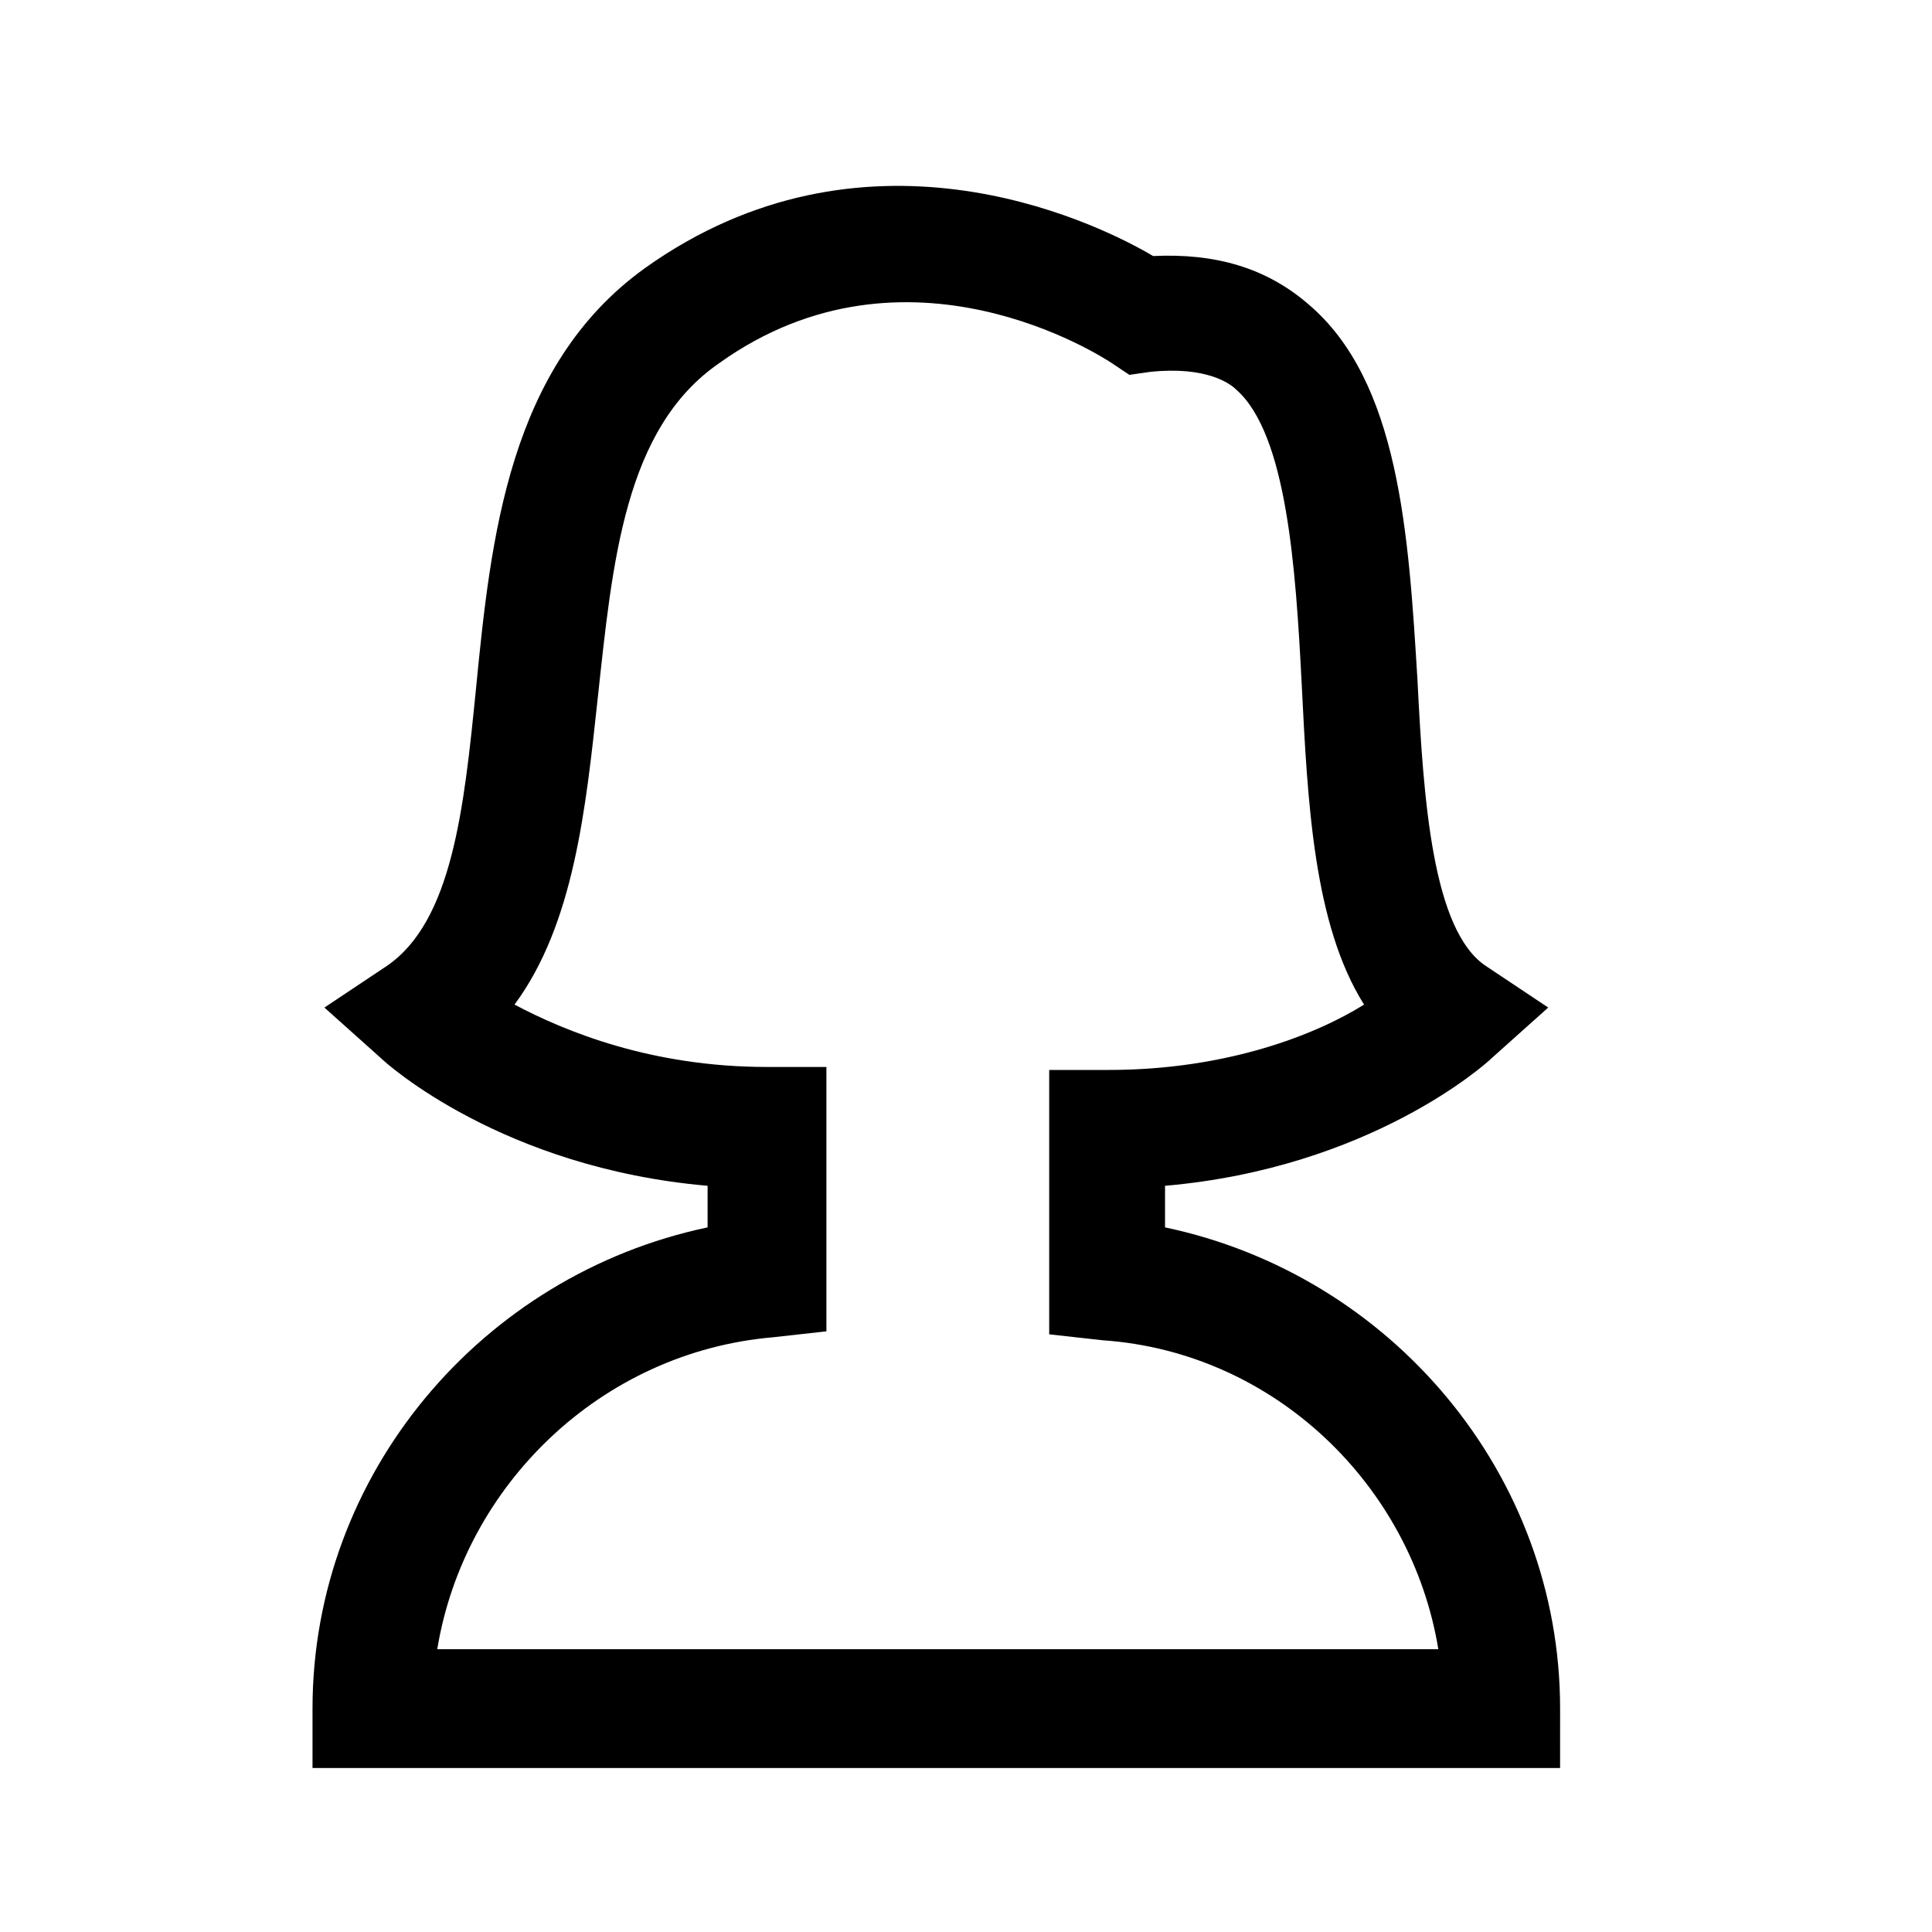
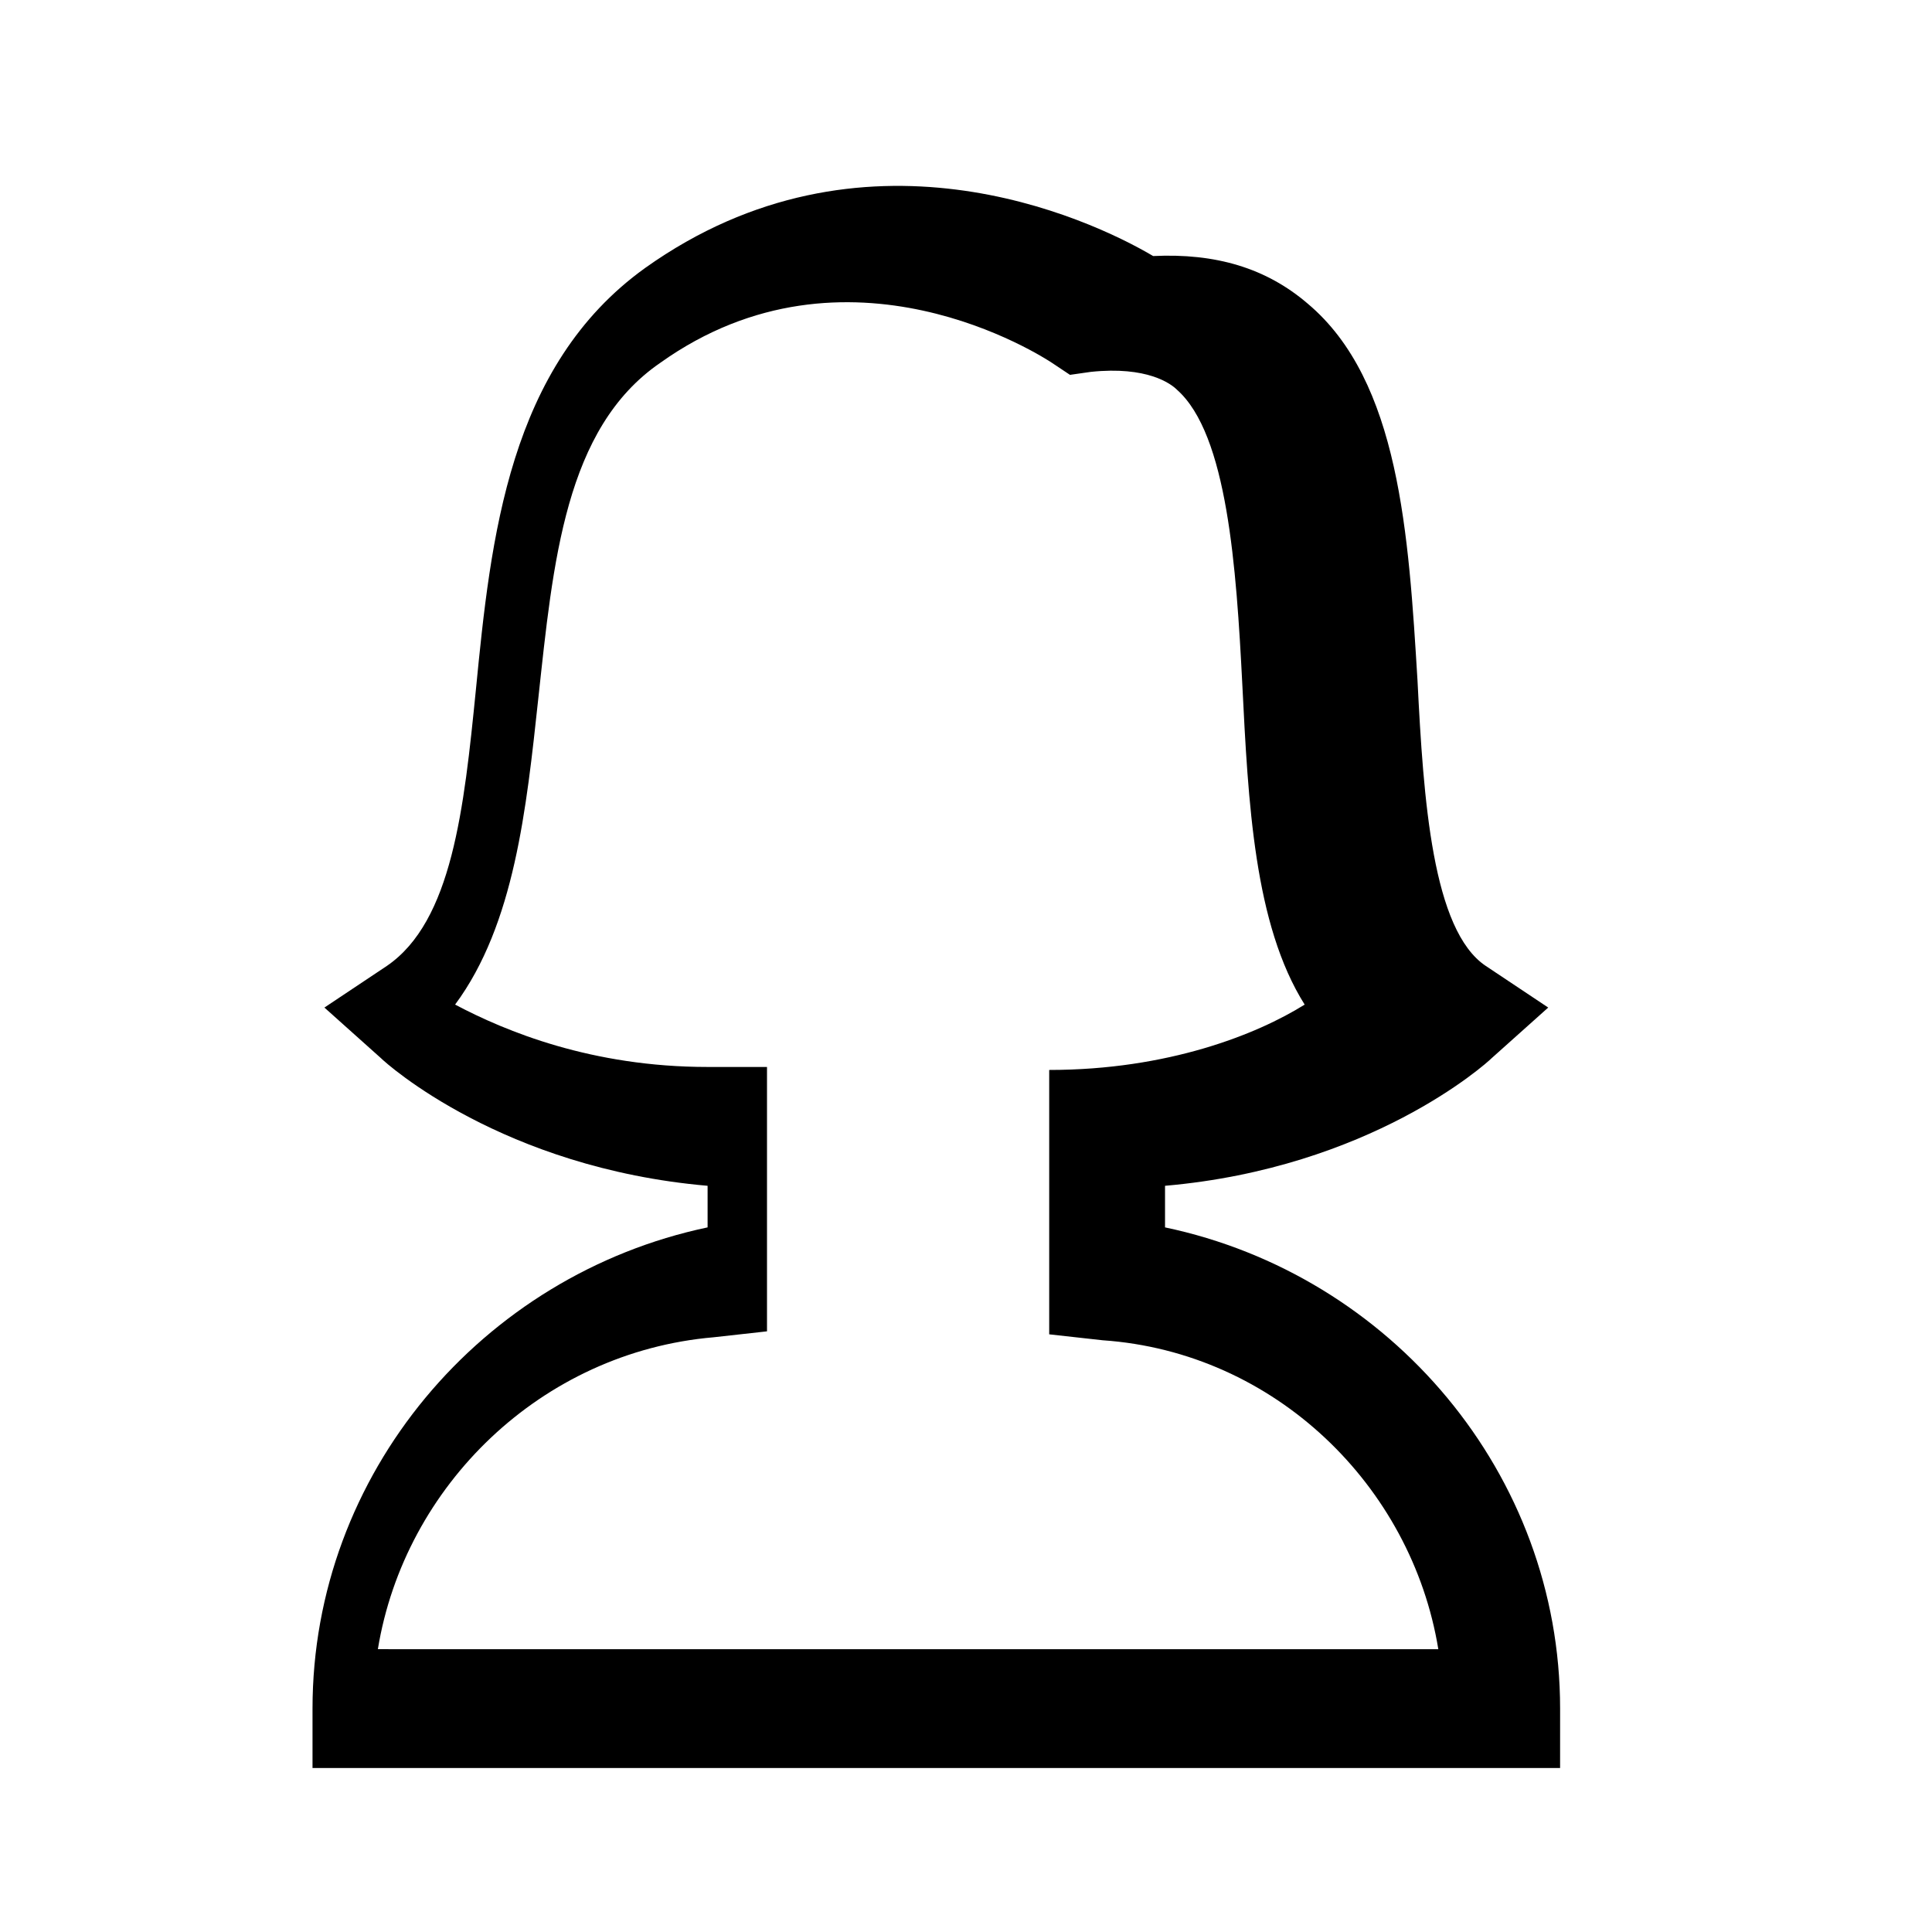
<svg xmlns="http://www.w3.org/2000/svg" fill="#000000" width="800px" height="800px" version="1.1" viewBox="144 144 512 512">
-   <path d="m557.44 612.54h-330.62v-15.742c0-62.188 44.871-114.93 104.7-127.53v-11.02c-54.316-4.723-85.02-32.273-86.594-33.852l-14.957-13.383 16.531-11.02c17.32-11.809 20.469-41.723 23.617-73.211 3.938-40.148 8.66-85.805 44.871-111.78 57.465-40.934 117.29-13.383 134.61-3.148 16.531-0.789 29.914 3.148 40.934 12.594 24.402 20.469 26.766 61.402 29.125 99.977 1.574 31.488 3.938 66.125 18.105 75.57l16.531 11.02-14.957 13.383c-1.574 1.574-32.273 29.125-86.594 33.852v11.02c59.832 12.594 104.7 65.336 104.7 127.53zm-297.56-31.488h265.29c-7.086-43.297-43.297-78.719-88.953-81.867l-14.168-1.574v-70.062h15.742c31.488 0 55.105-9.445 67.699-17.32-13.383-21.254-14.957-53.531-16.531-85.02-1.574-30.699-3.938-66.125-17.32-77.934-1.574-1.574-7.871-6.297-22.828-4.723l-5.512 0.789-4.723-3.148c-2.363-1.574-54.316-35.426-103.91 0-25.191 17.32-28.34 52.742-32.273 88.953-3.148 29.125-6.297 59.828-22.043 81.082 13.383 7.086 36.211 16.531 66.914 16.531h15.742v70.062l-14.168 1.574c-45.66 3.938-81.871 39.359-88.957 82.656z" />
+   <path d="m557.44 612.54h-330.62v-15.742c0-62.188 44.871-114.93 104.7-127.53v-11.02c-54.316-4.723-85.02-32.273-86.594-33.852l-14.957-13.383 16.531-11.02c17.32-11.809 20.469-41.723 23.617-73.211 3.938-40.148 8.66-85.805 44.871-111.78 57.465-40.934 117.29-13.383 134.61-3.148 16.531-0.789 29.914 3.148 40.934 12.594 24.402 20.469 26.766 61.402 29.125 99.977 1.574 31.488 3.938 66.125 18.105 75.57l16.531 11.02-14.957 13.383c-1.574 1.574-32.273 29.125-86.594 33.852v11.02c59.832 12.594 104.7 65.336 104.7 127.53zm-297.56-31.488h265.29c-7.086-43.297-43.297-78.719-88.953-81.867l-14.168-1.574v-70.062c31.488 0 55.105-9.445 67.699-17.32-13.383-21.254-14.957-53.531-16.531-85.02-1.574-30.699-3.938-66.125-17.32-77.934-1.574-1.574-7.871-6.297-22.828-4.723l-5.512 0.789-4.723-3.148c-2.363-1.574-54.316-35.426-103.91 0-25.191 17.32-28.34 52.742-32.273 88.953-3.148 29.125-6.297 59.828-22.043 81.082 13.383 7.086 36.211 16.531 66.914 16.531h15.742v70.062l-14.168 1.574c-45.66 3.938-81.871 39.359-88.957 82.656z" />
</svg>